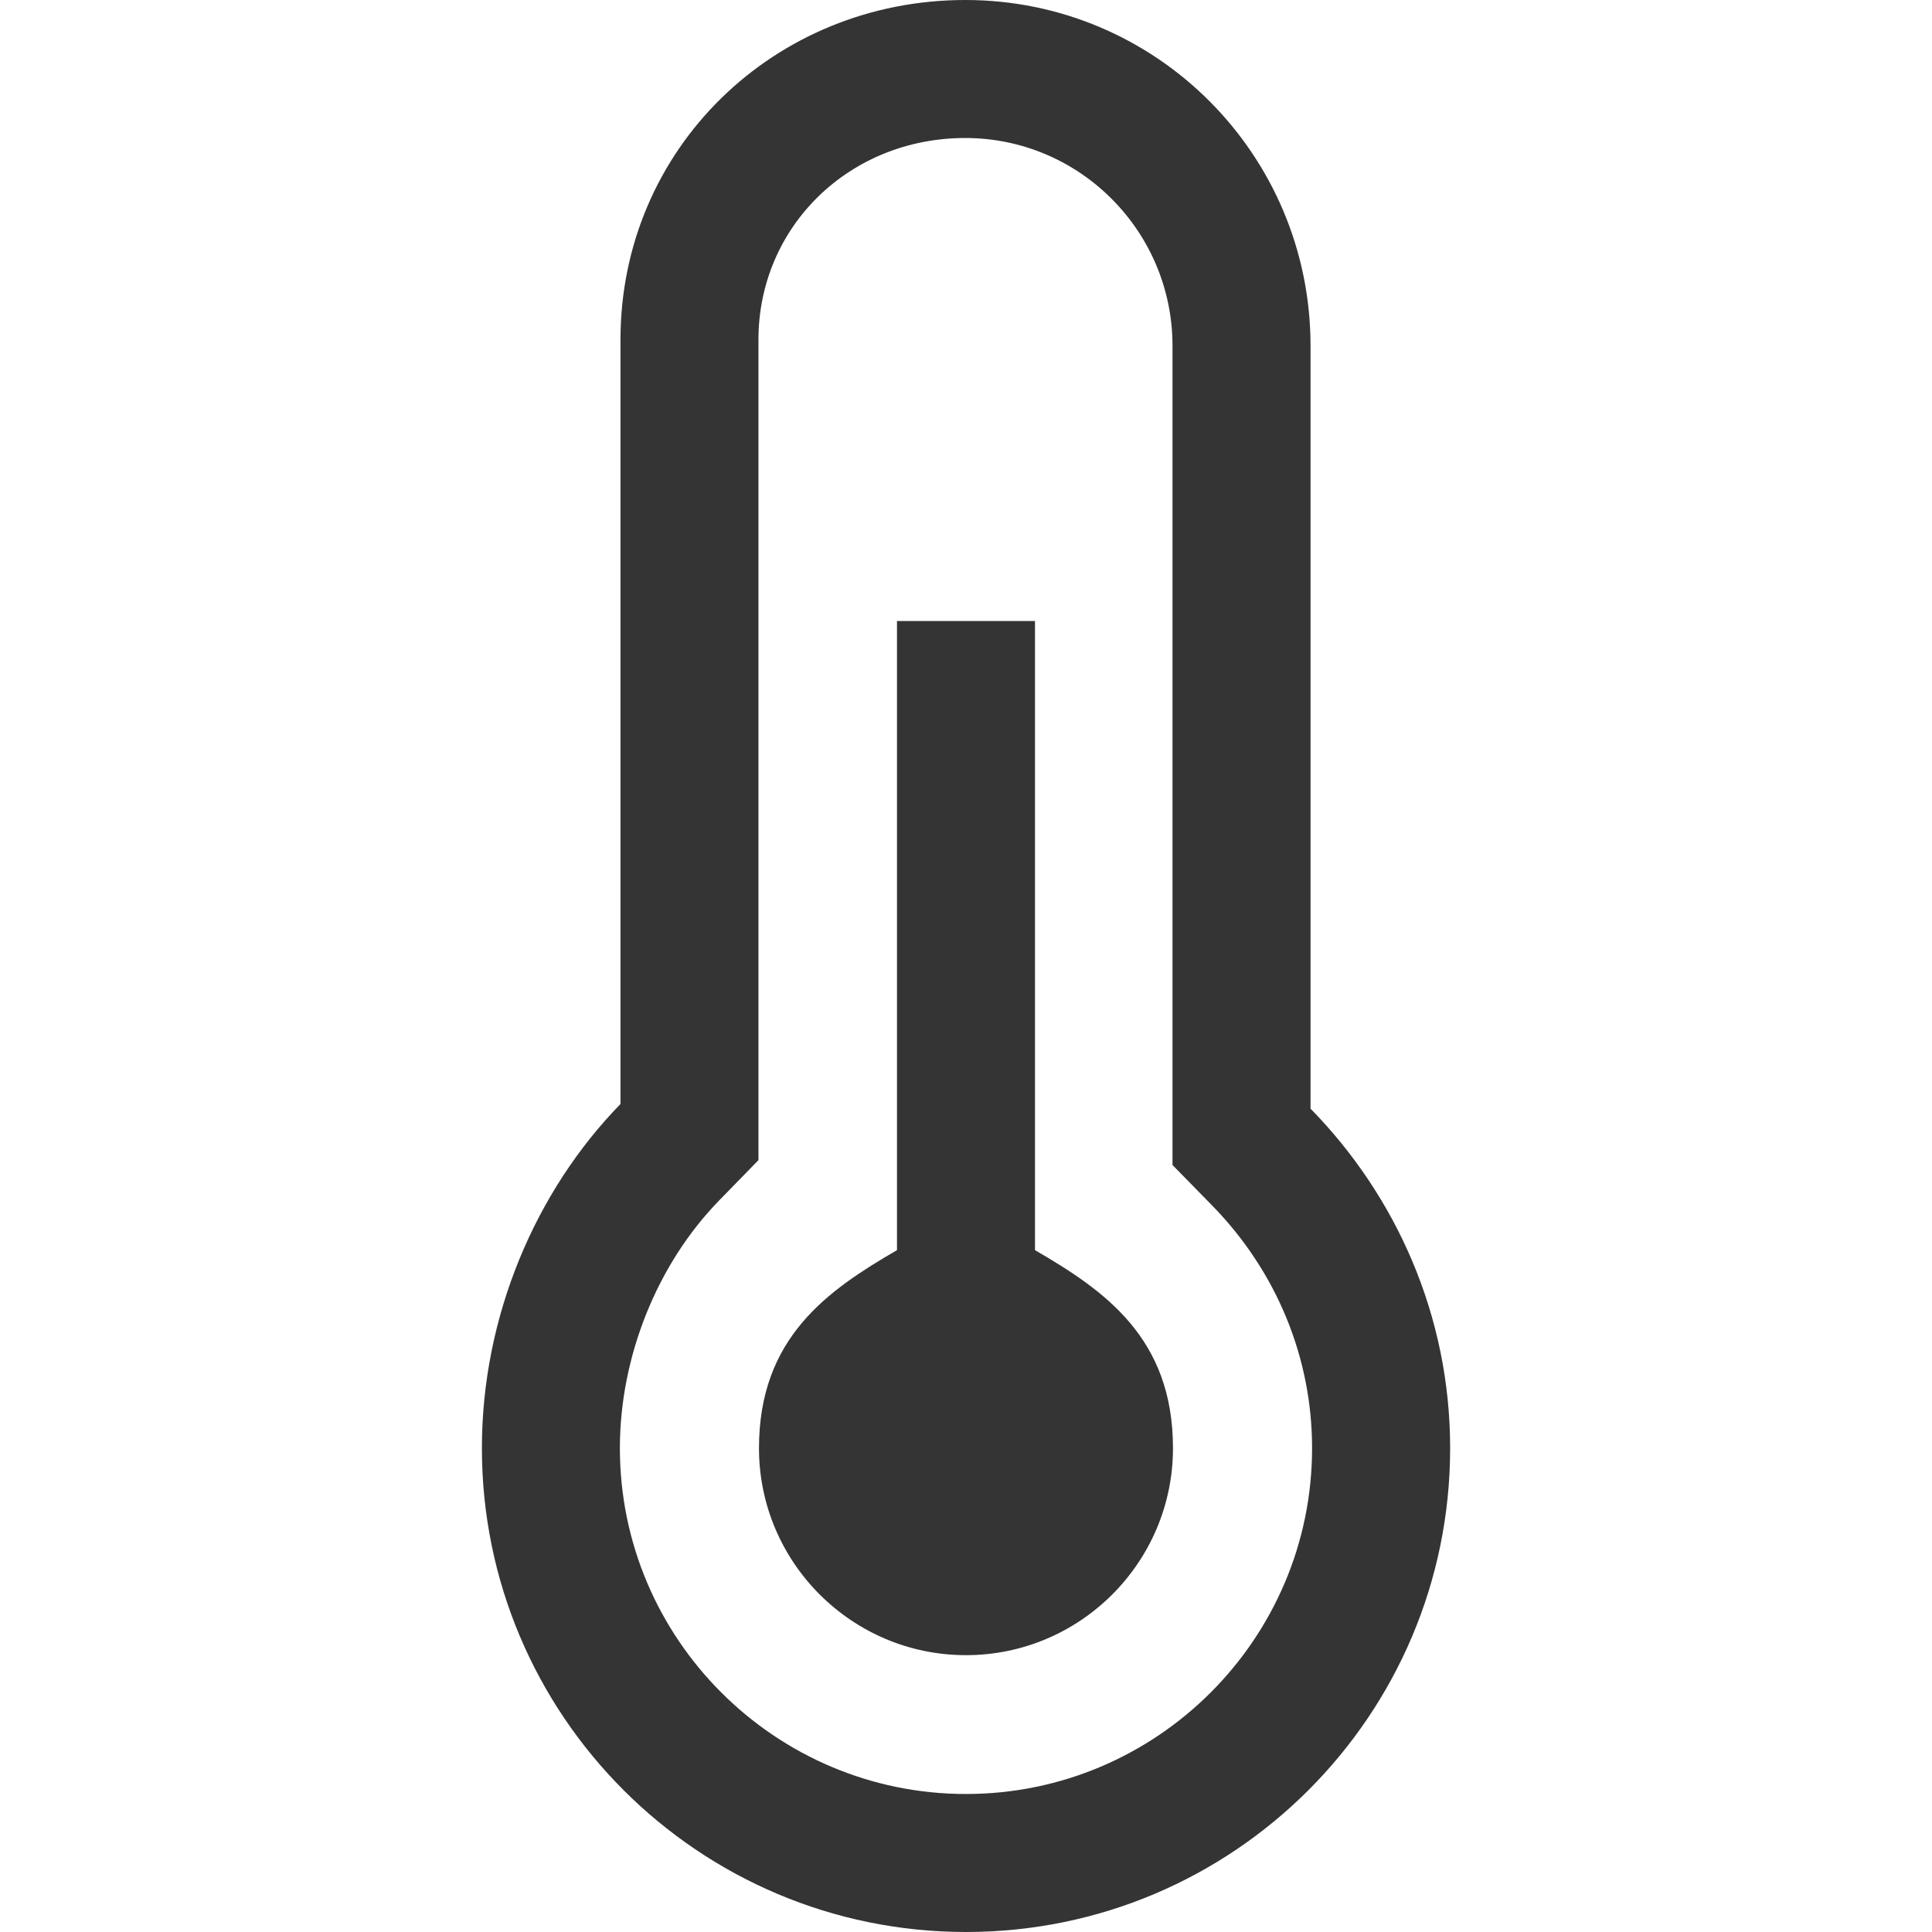
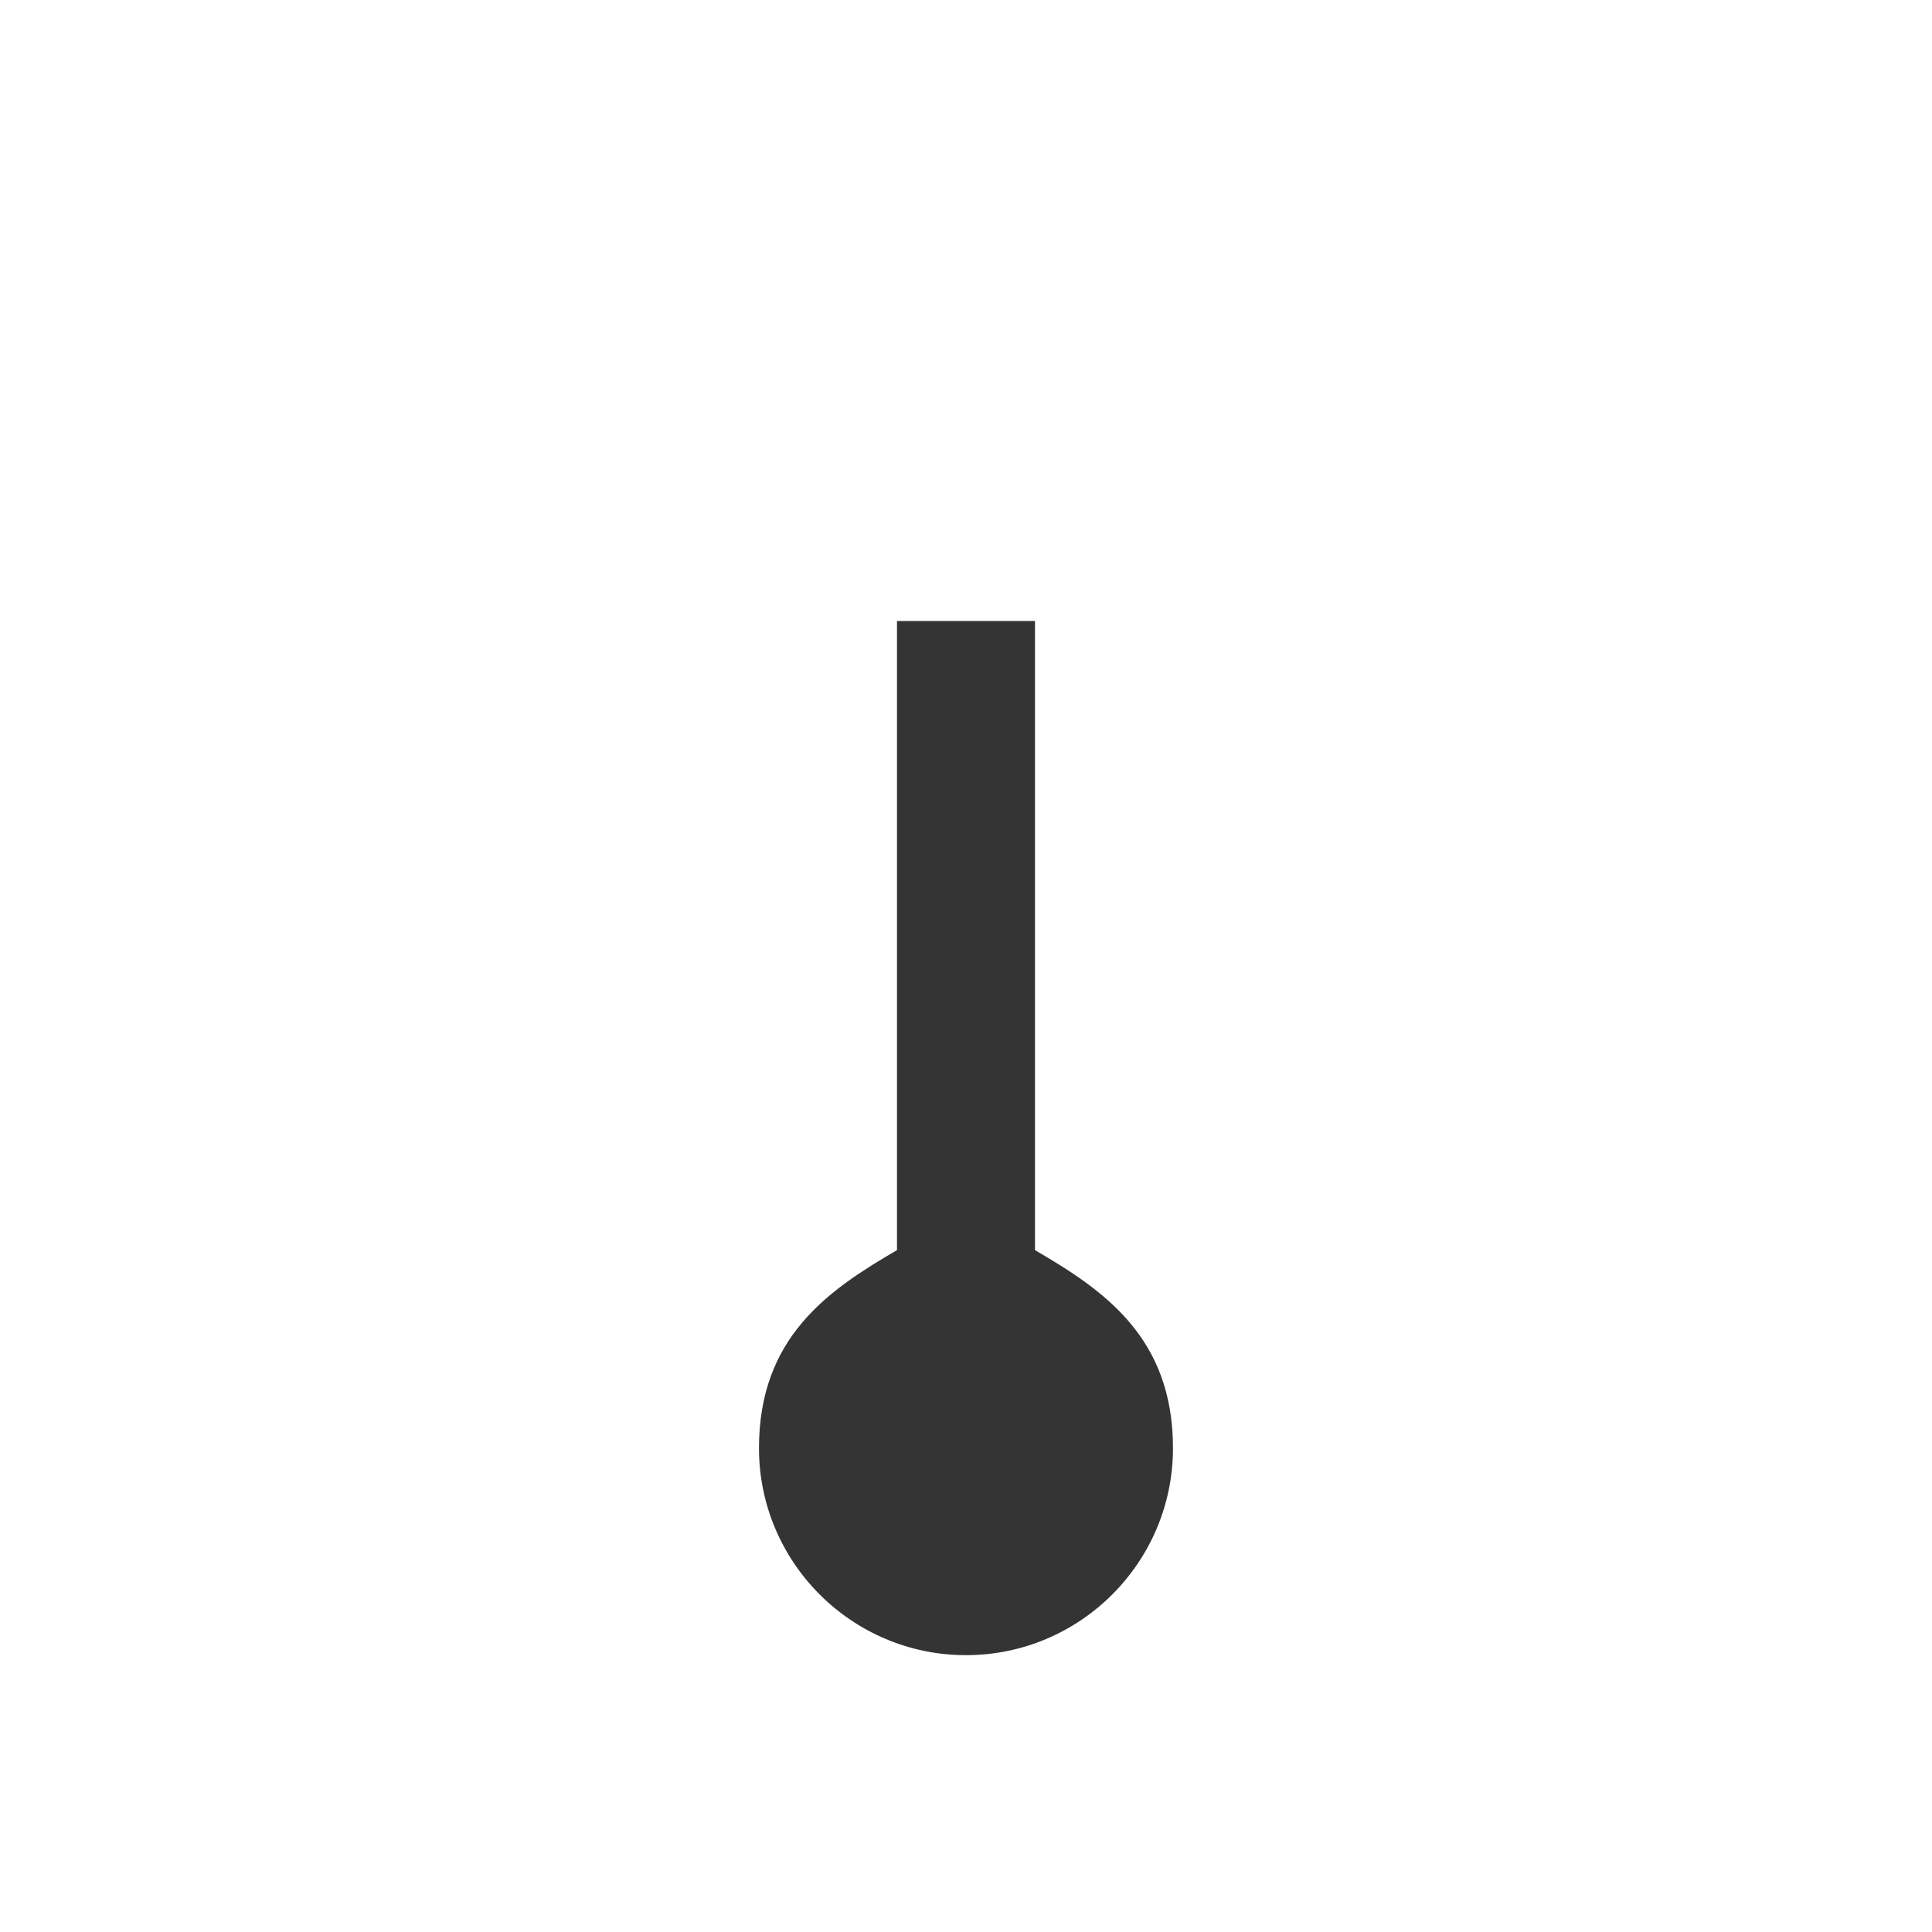
<svg xmlns="http://www.w3.org/2000/svg" id="Capa_1" version="1.1" viewBox="0 0 100 100">
-   <path d="M67.833,57.385V17.9c0-9.886-7.976-17.9-17.869-17.9s-17.848,7.7-17.848,17.586v39.557c-4.408,4.521-7.173,11-7.173,17.814,0,13.825,11.218,25.043,25.058,25.043s25.058-11.218,25.058-25.043c0-6.85-2.79-13.043-7.225-17.572ZM50,92.857c-9.877,0-17.915-8.03-17.915-17.9,0-4.729,1.923-9.525,5.144-12.828l2.028-2.08V17.586c0-5.856,4.703-10.443,10.706-10.443,5.915,0,10.726,4.825,10.726,10.757v42.401l2.04,2.083c3.343,3.414,5.184,7.879,5.184,12.573,0,9.87-8.035,17.9-17.915,17.9Z" fill="#343434" />
  <path d="M53.571,64.706v-32.563h-7.143v32.564c-3.572,2.078-7.143,4.519-7.143,10.25,0,5.908,4.806,10.714,10.714,10.714s10.714-4.807,10.714-10.714c0-5.731-3.571-8.172-7.143-10.251Z" fill="#343434" />
</svg>